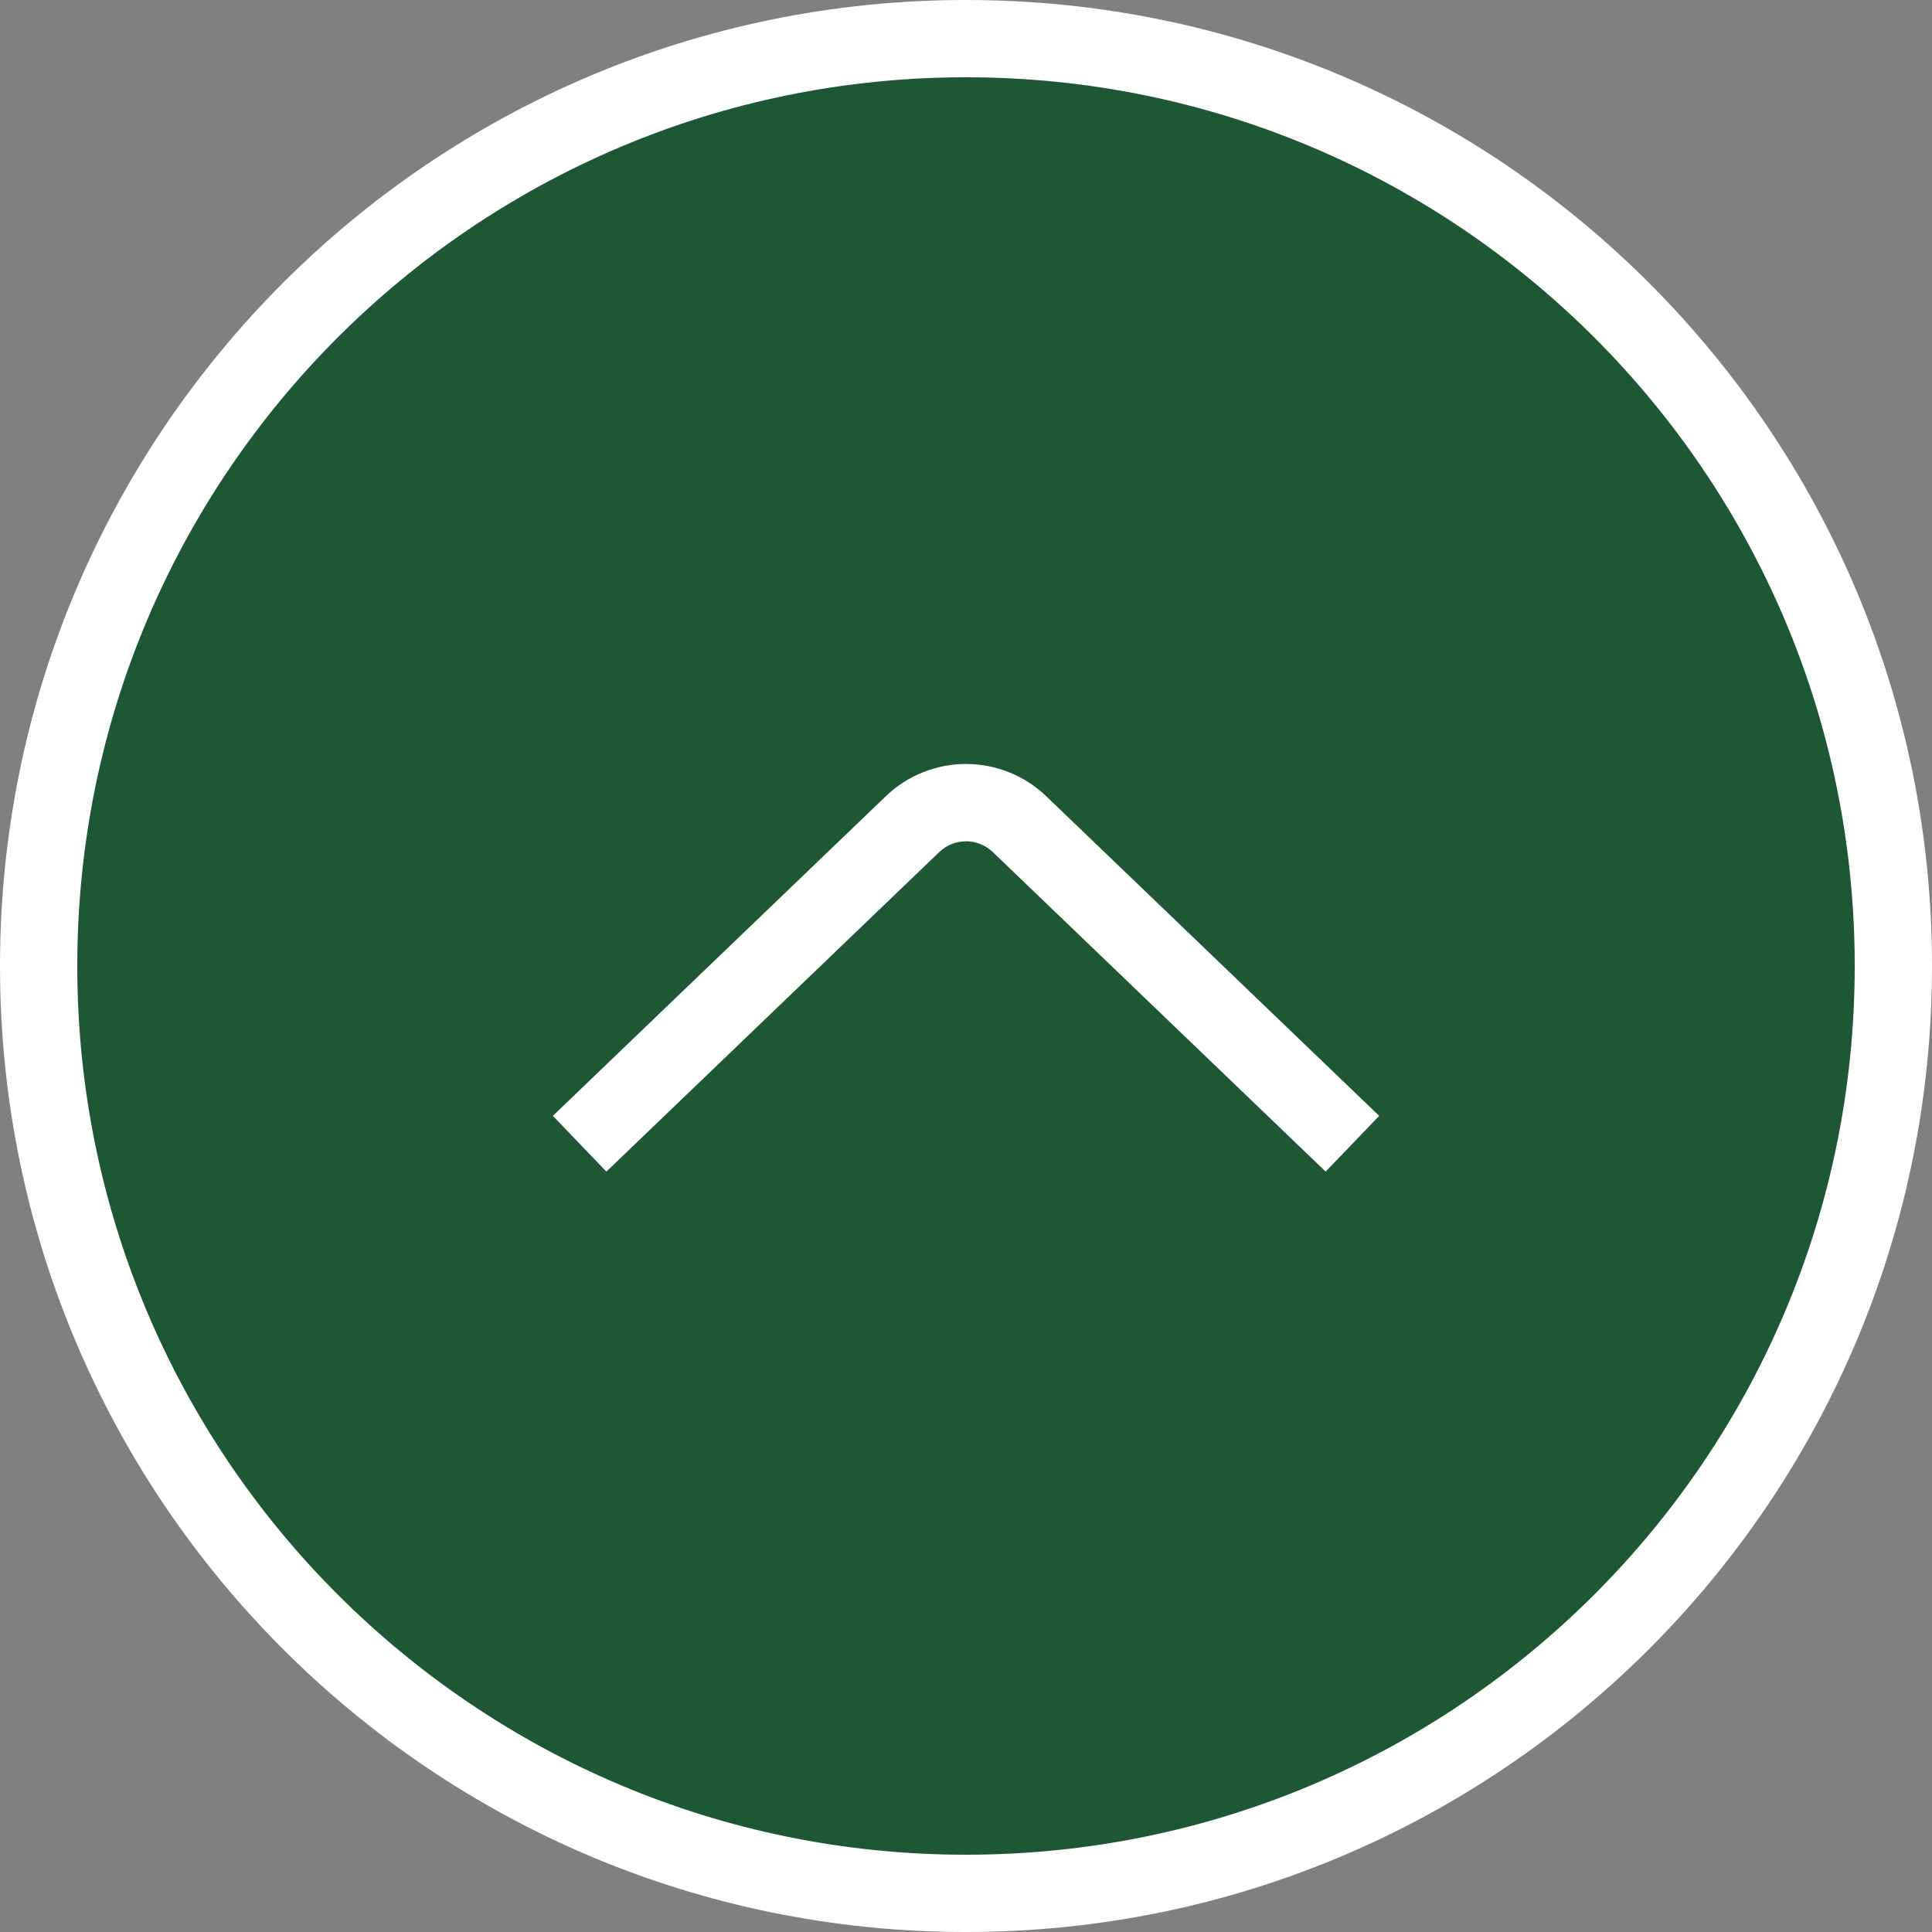
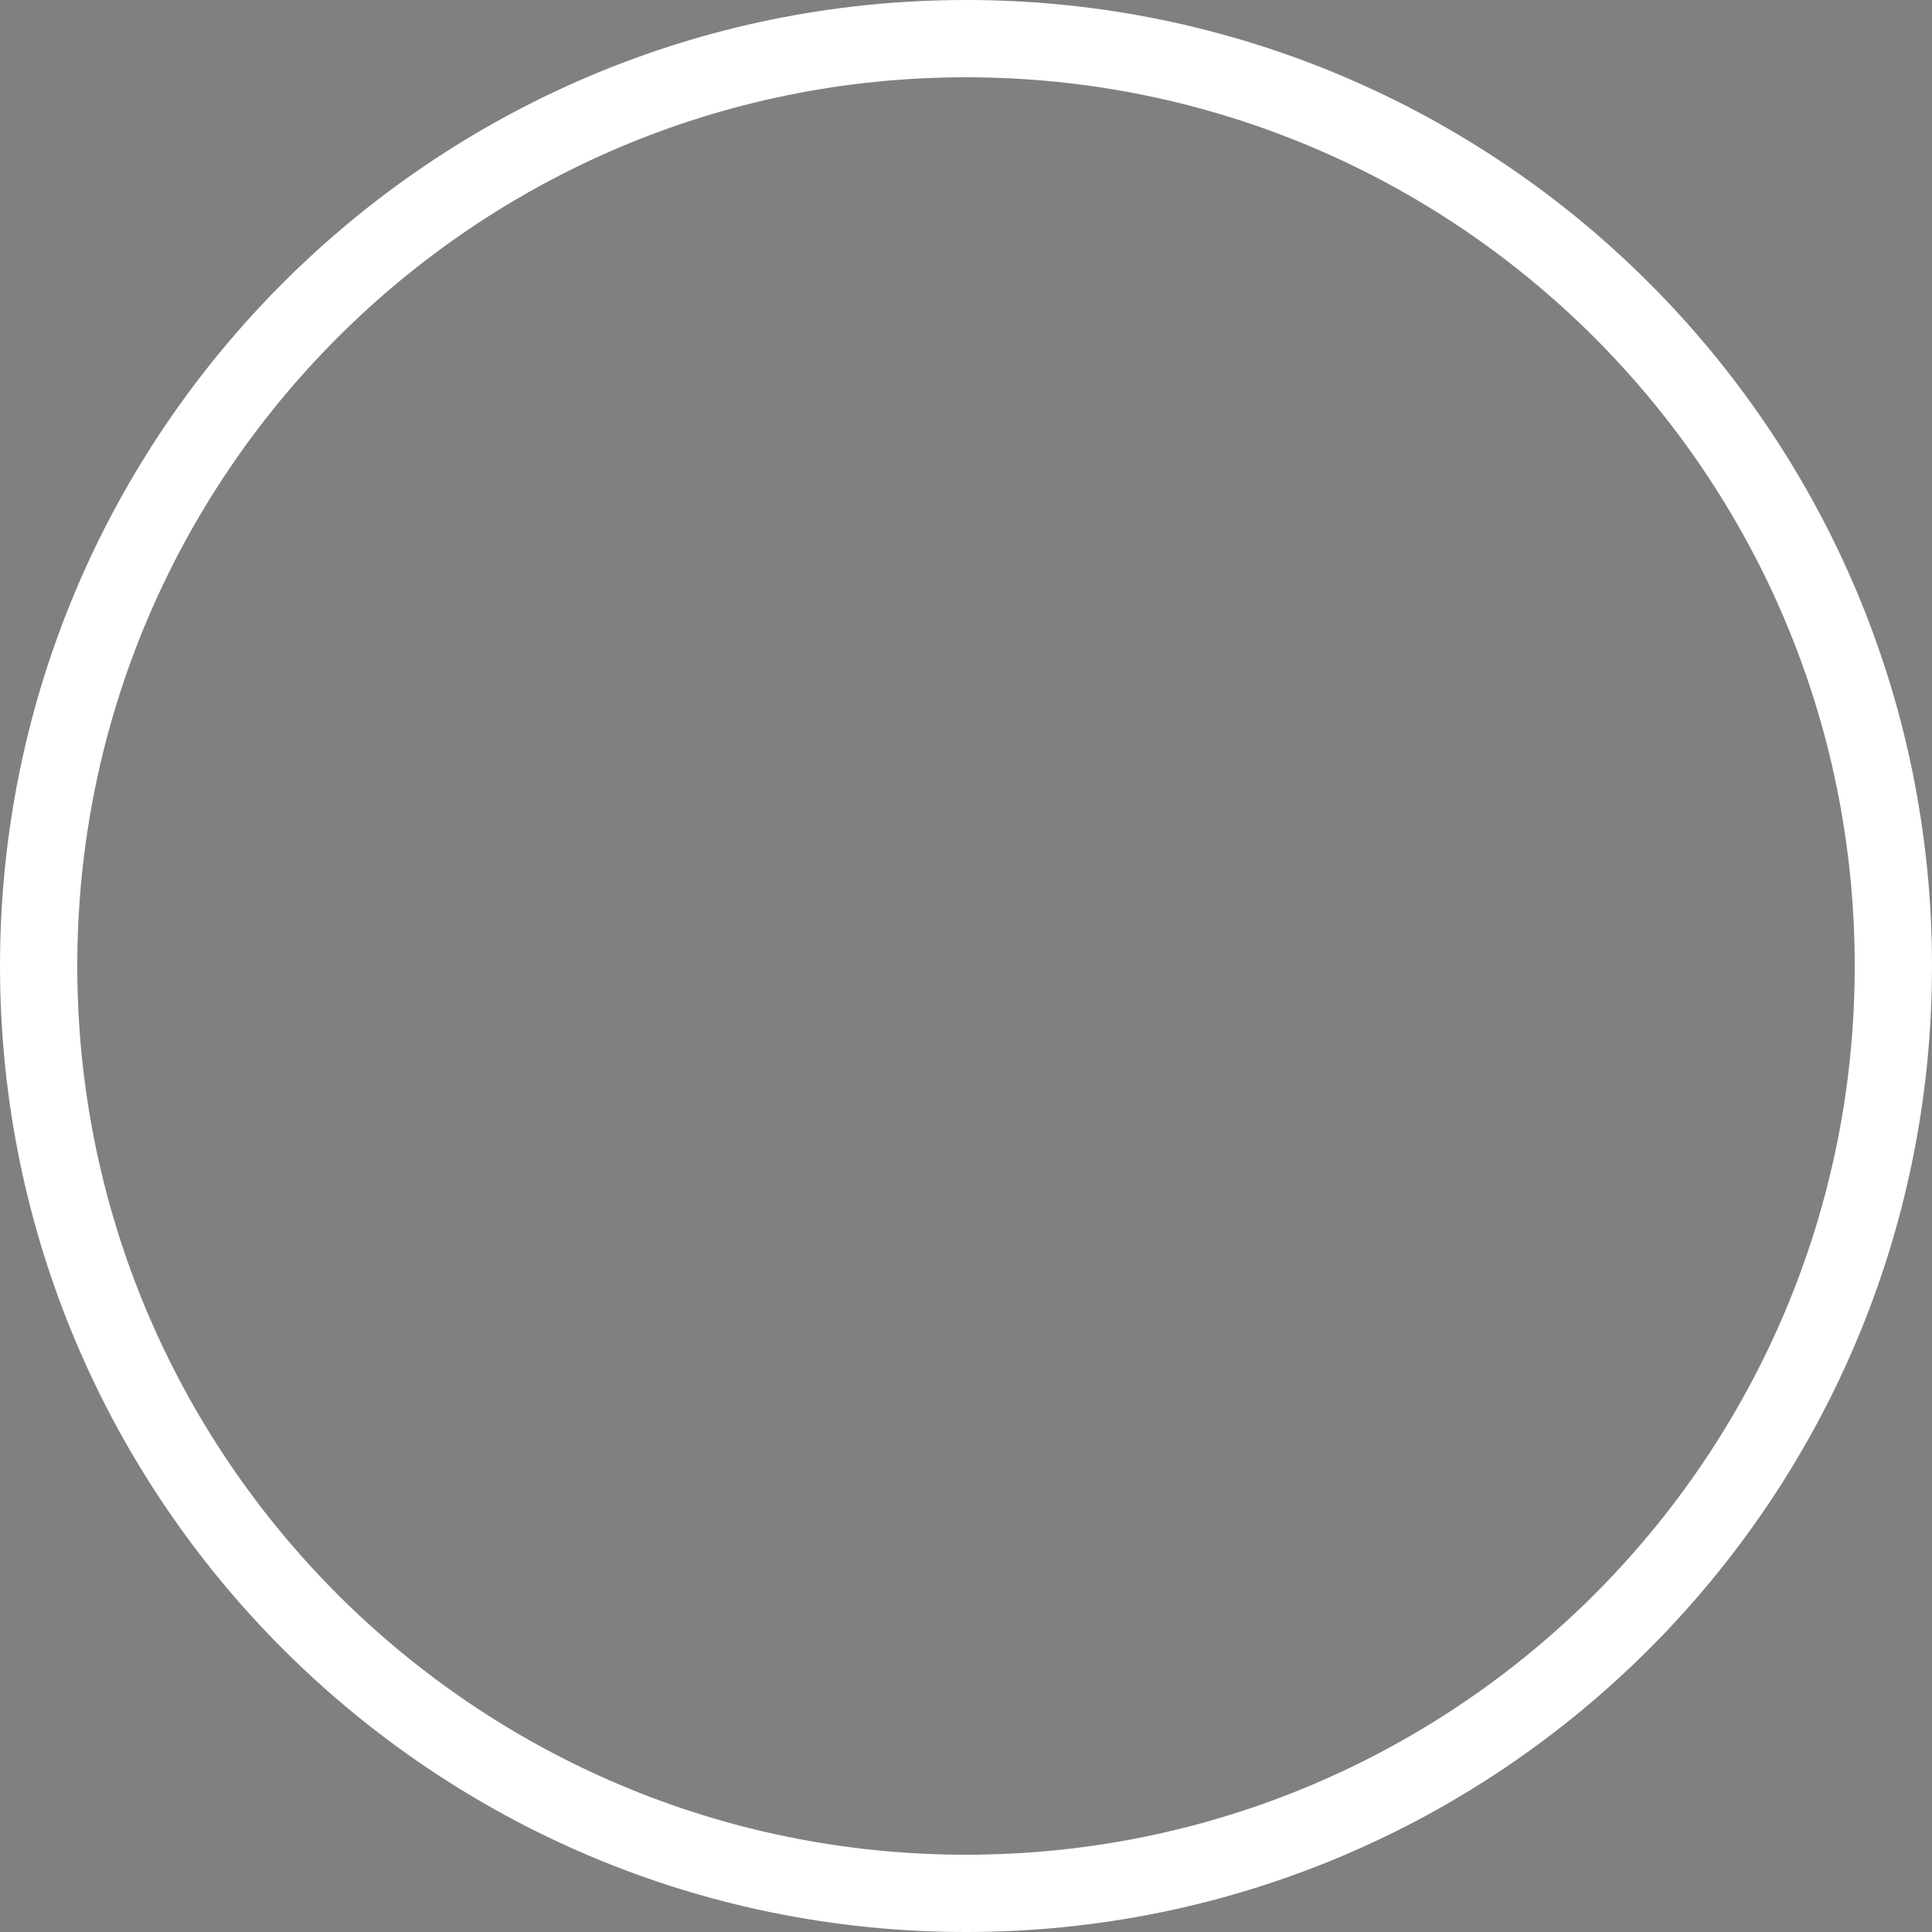
<svg xmlns="http://www.w3.org/2000/svg" fill="none" height="50" viewBox="0 0 50 50" width="50">
  <rect x="0" y="0" width="50" height="50" fill="#808080" stroke="none" />
-   <path d="m49 25c0 13.255-10.745 24-24 24s-24-10.745-24-24 10.745-24 24-24 24 10.745 24 24z" fill="#1e5733" />
  <g clip-rule="evenodd" fill="#fff" fill-rule="evenodd">
    <path d="m25 48c12.703 0 23-10.297 23-23s-10.297-23-23-23-23 10.297-23 23 10.297 23 23 23zm0 2c13.807 0 25-11.193 25-25s-11.193-25-25-25-25 11.193-25 25 11.193 25 25 25z" />
-     <path d="m25.693 22.051c-.387-.371-.998-.371-1.385 0l-8.615 8.27-1.385-1.443 8.615-8.27c1.161-1.115 2.994-1.115 4.155 0l8.615 8.27-1.385 1.443z" />
  </g>
</svg>